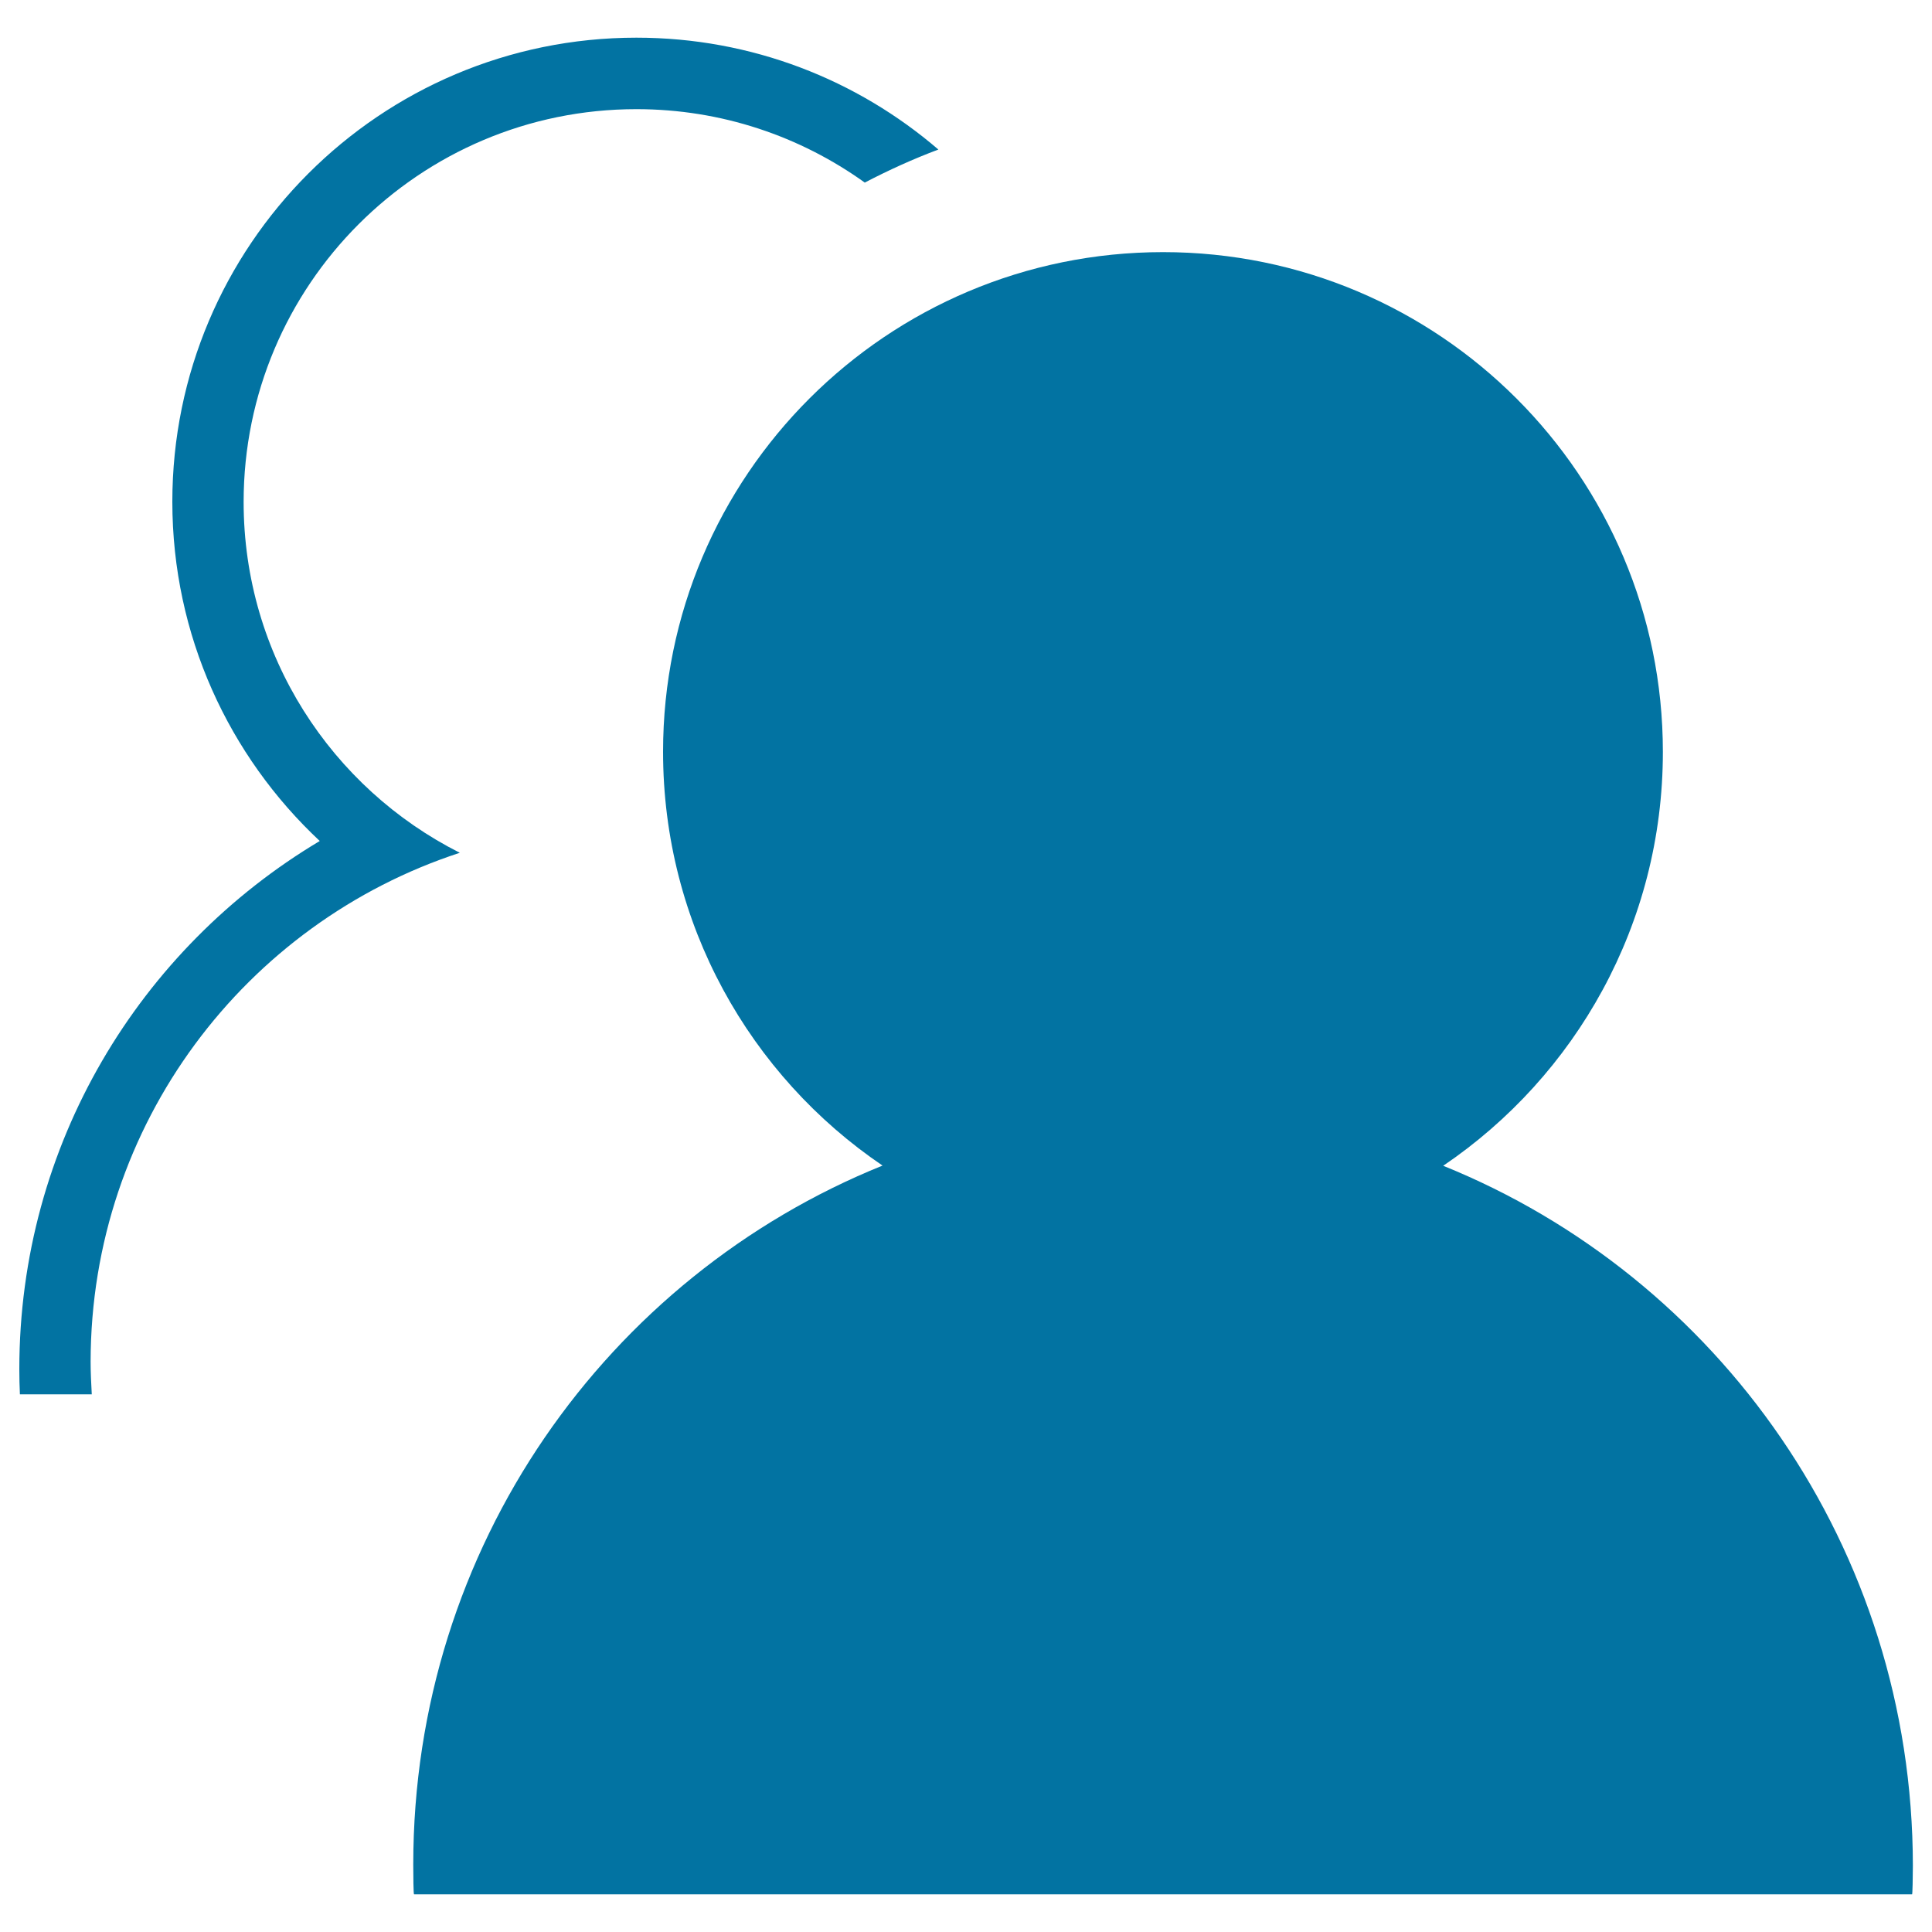
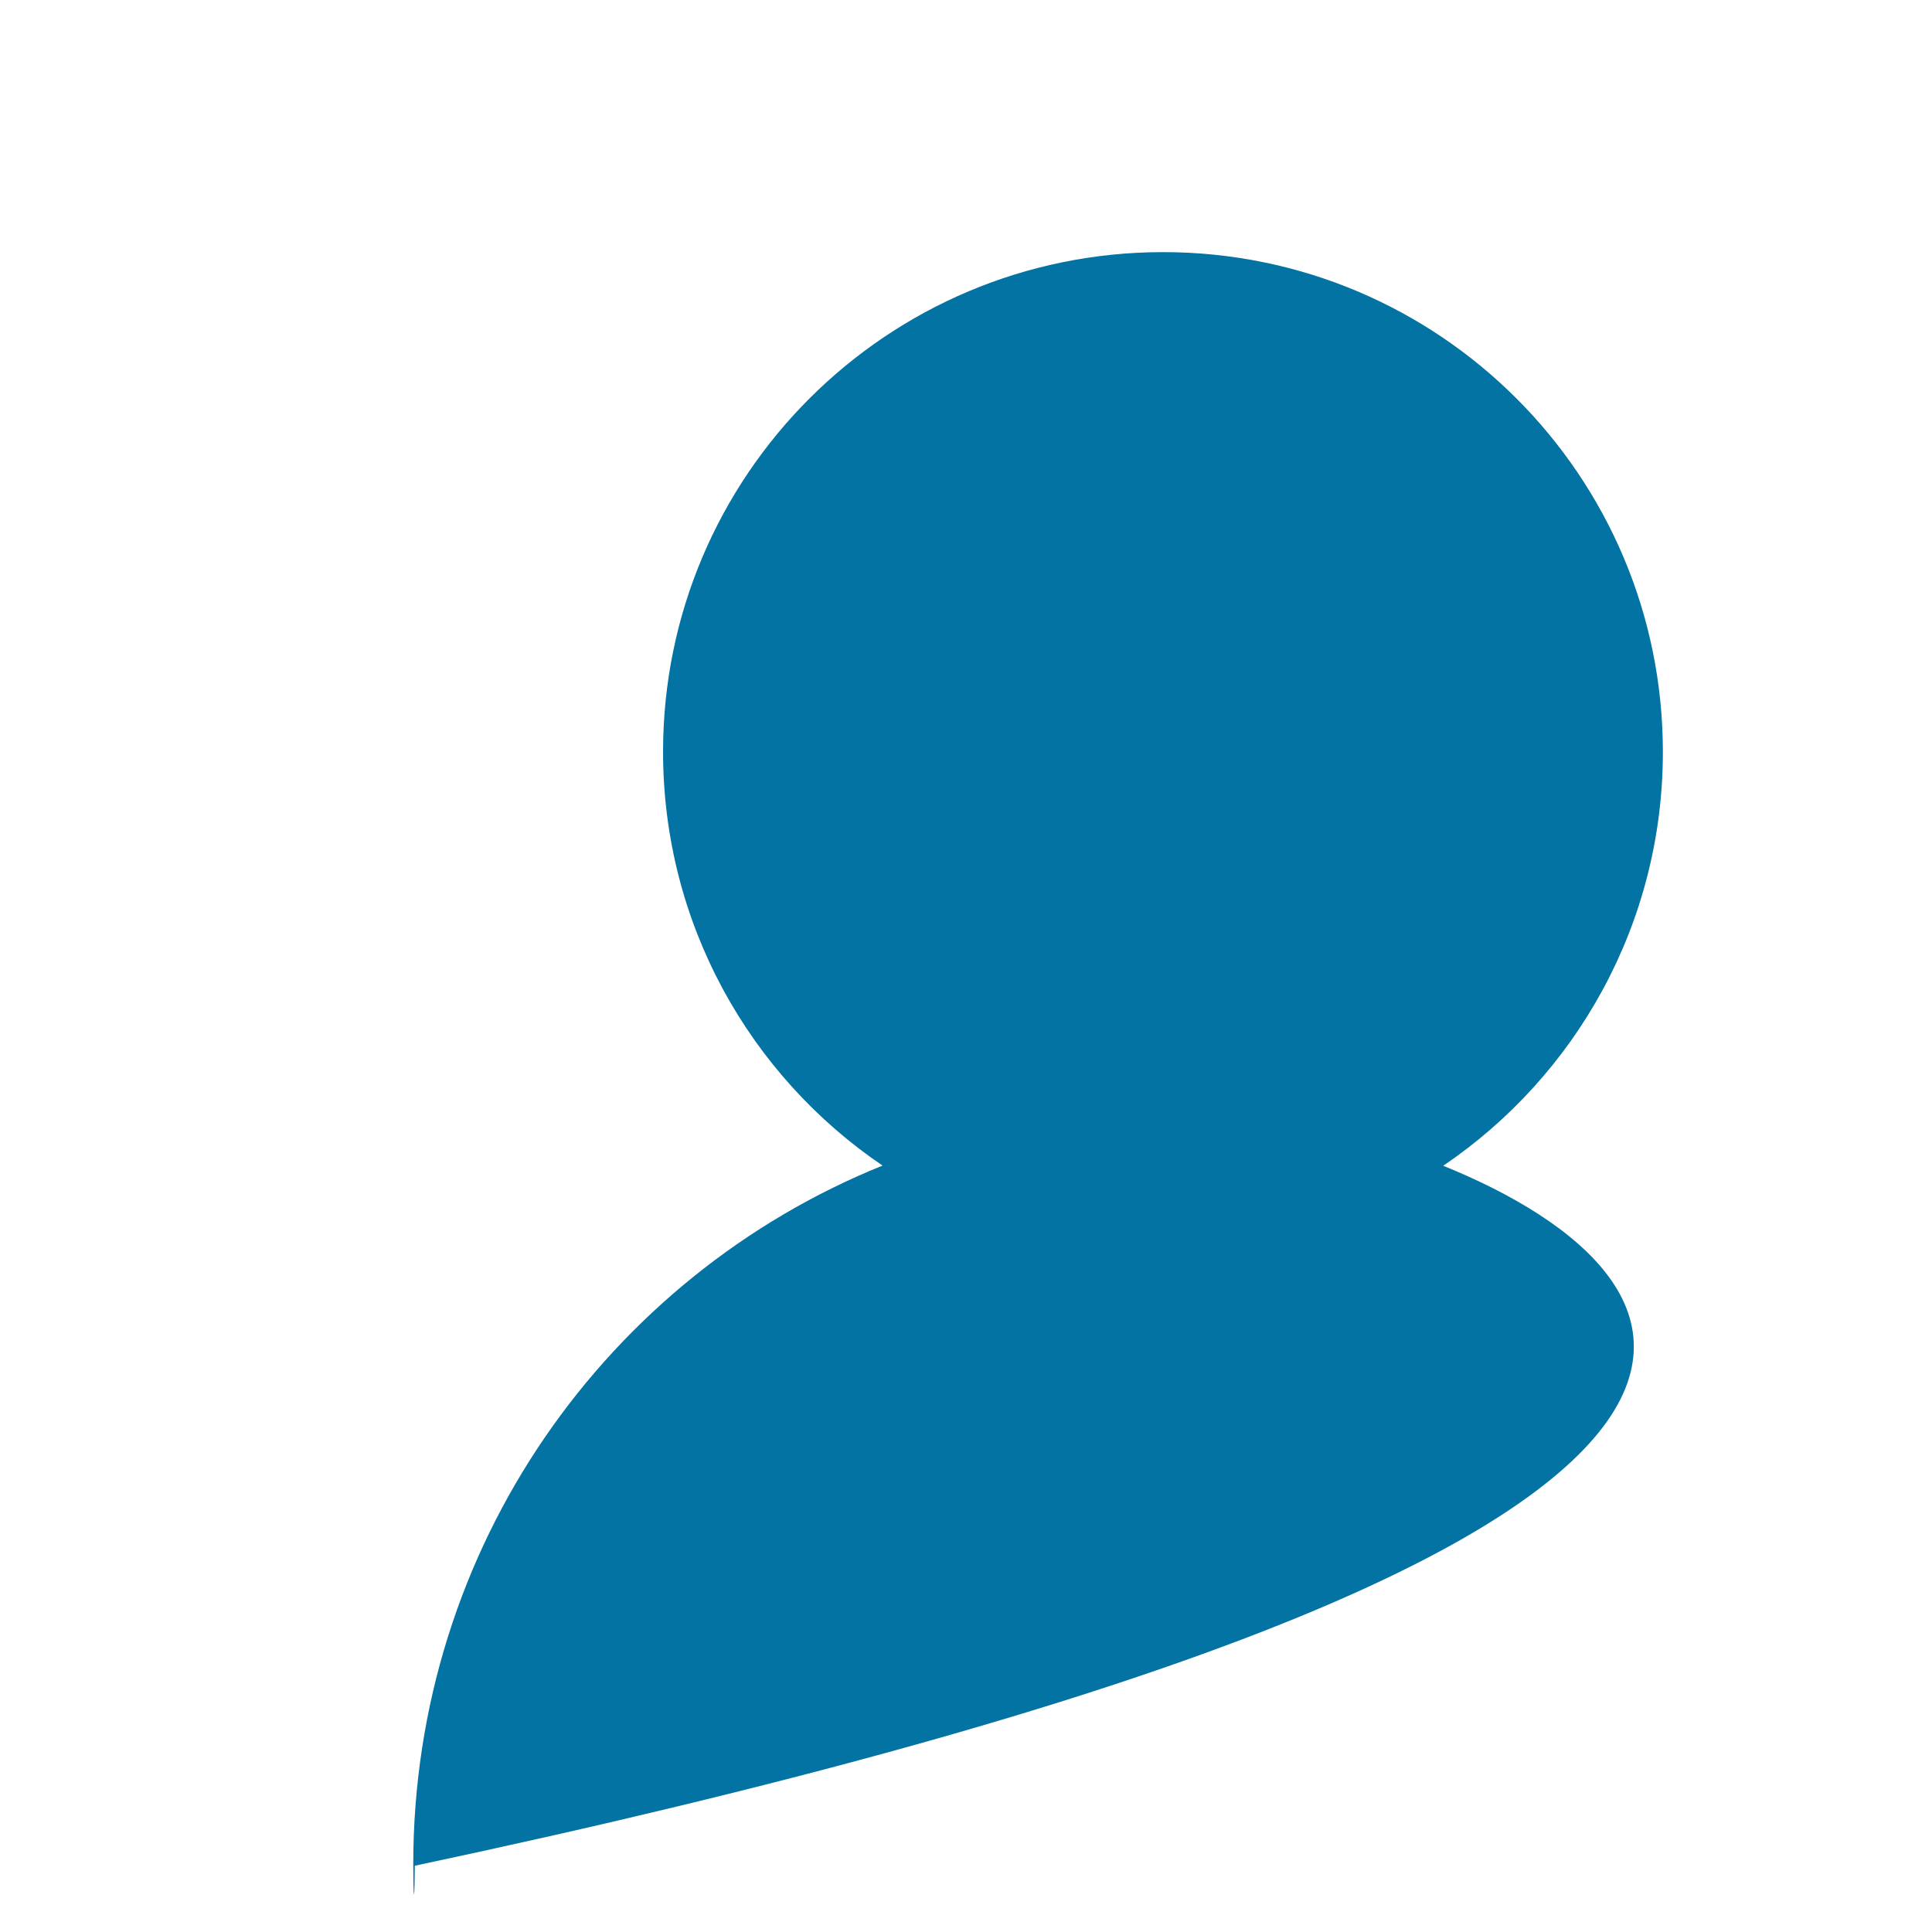
<svg xmlns="http://www.w3.org/2000/svg" viewBox="0 0 1000 1000" style="fill:#0273a2">
  <title>Collective SVG icon</title>
-   <path d="M747,603.4c68.6-46.5,113.7-125.1,113.7-214.2c0-142.9-115.8-258.7-258.7-258.7S343.2,246.2,343.2,389.1c0,89.1,45,167.7,113.6,214.2c-142.4,57.5-242.9,197.3-242.9,361.8c0,5.7,0.1,15.4,0.4,15.4h775.4c0.2,0,0.4-9.1,0.4-14.8C990,801.1,889.4,661,747,603.4z" />
-   <path d="M238,441.4c-66.4-33.5-111.9-102.2-111.9-181.6c0-112.3,91-203.3,203.3-203.3c44.1,0,84.9,14.1,118.2,38c12.3-6.4,25-12.2,38.1-17.1c-42-36.1-96.6-57.9-156.3-57.9c-132.7,0-240.2,107.6-240.2,240.2c0,69.3,29.4,131.7,76.3,175.6C72.3,490.9,10,592.3,10,708.7c0,4.7,0.1,8.4,0.3,13h37.2c-0.3-5.6-0.6-11.2-0.6-16.9C47,581.8,127.1,477.6,238,441.4z" />
+   <path d="M747,603.4c68.6-46.5,113.7-125.1,113.7-214.2c0-142.9-115.8-258.7-258.7-258.7S343.2,246.2,343.2,389.1c0,89.1,45,167.7,113.6,214.2c-142.4,57.5-242.9,197.3-242.9,361.8c0,5.7,0.1,15.4,0.4,15.4c0.2,0,0.4-9.1,0.4-14.8C990,801.1,889.4,661,747,603.4z" />
</svg>